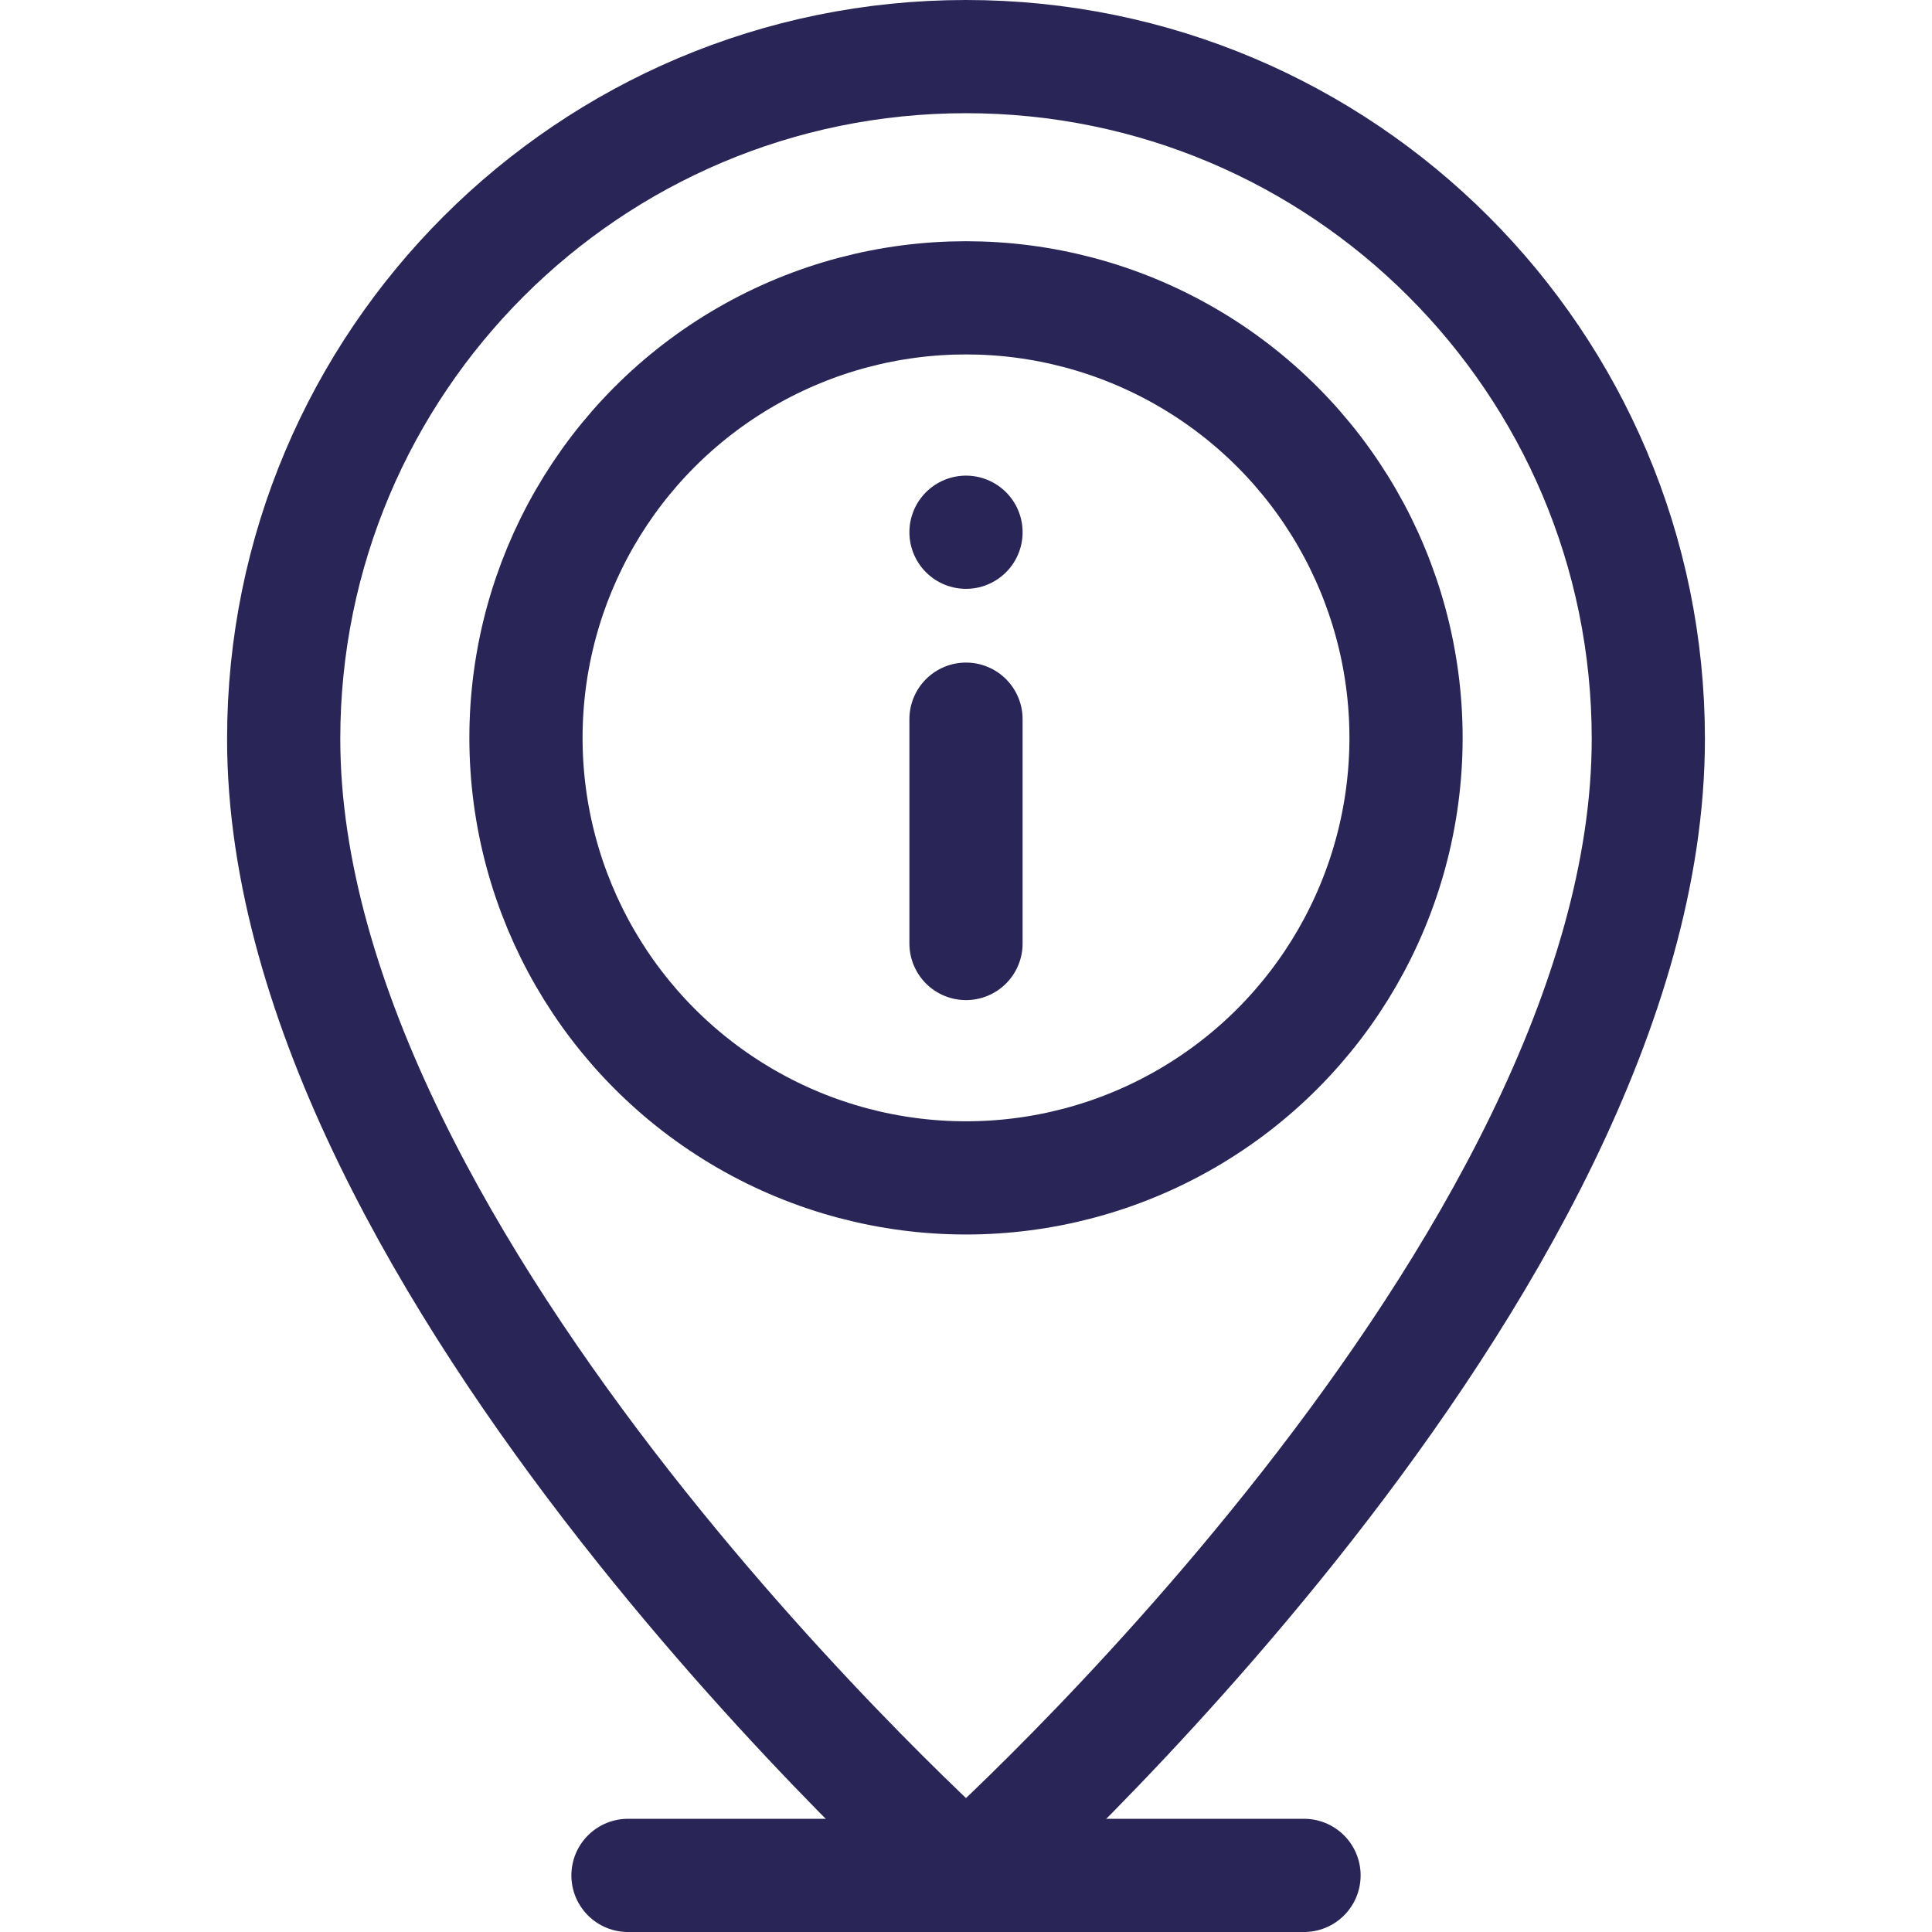
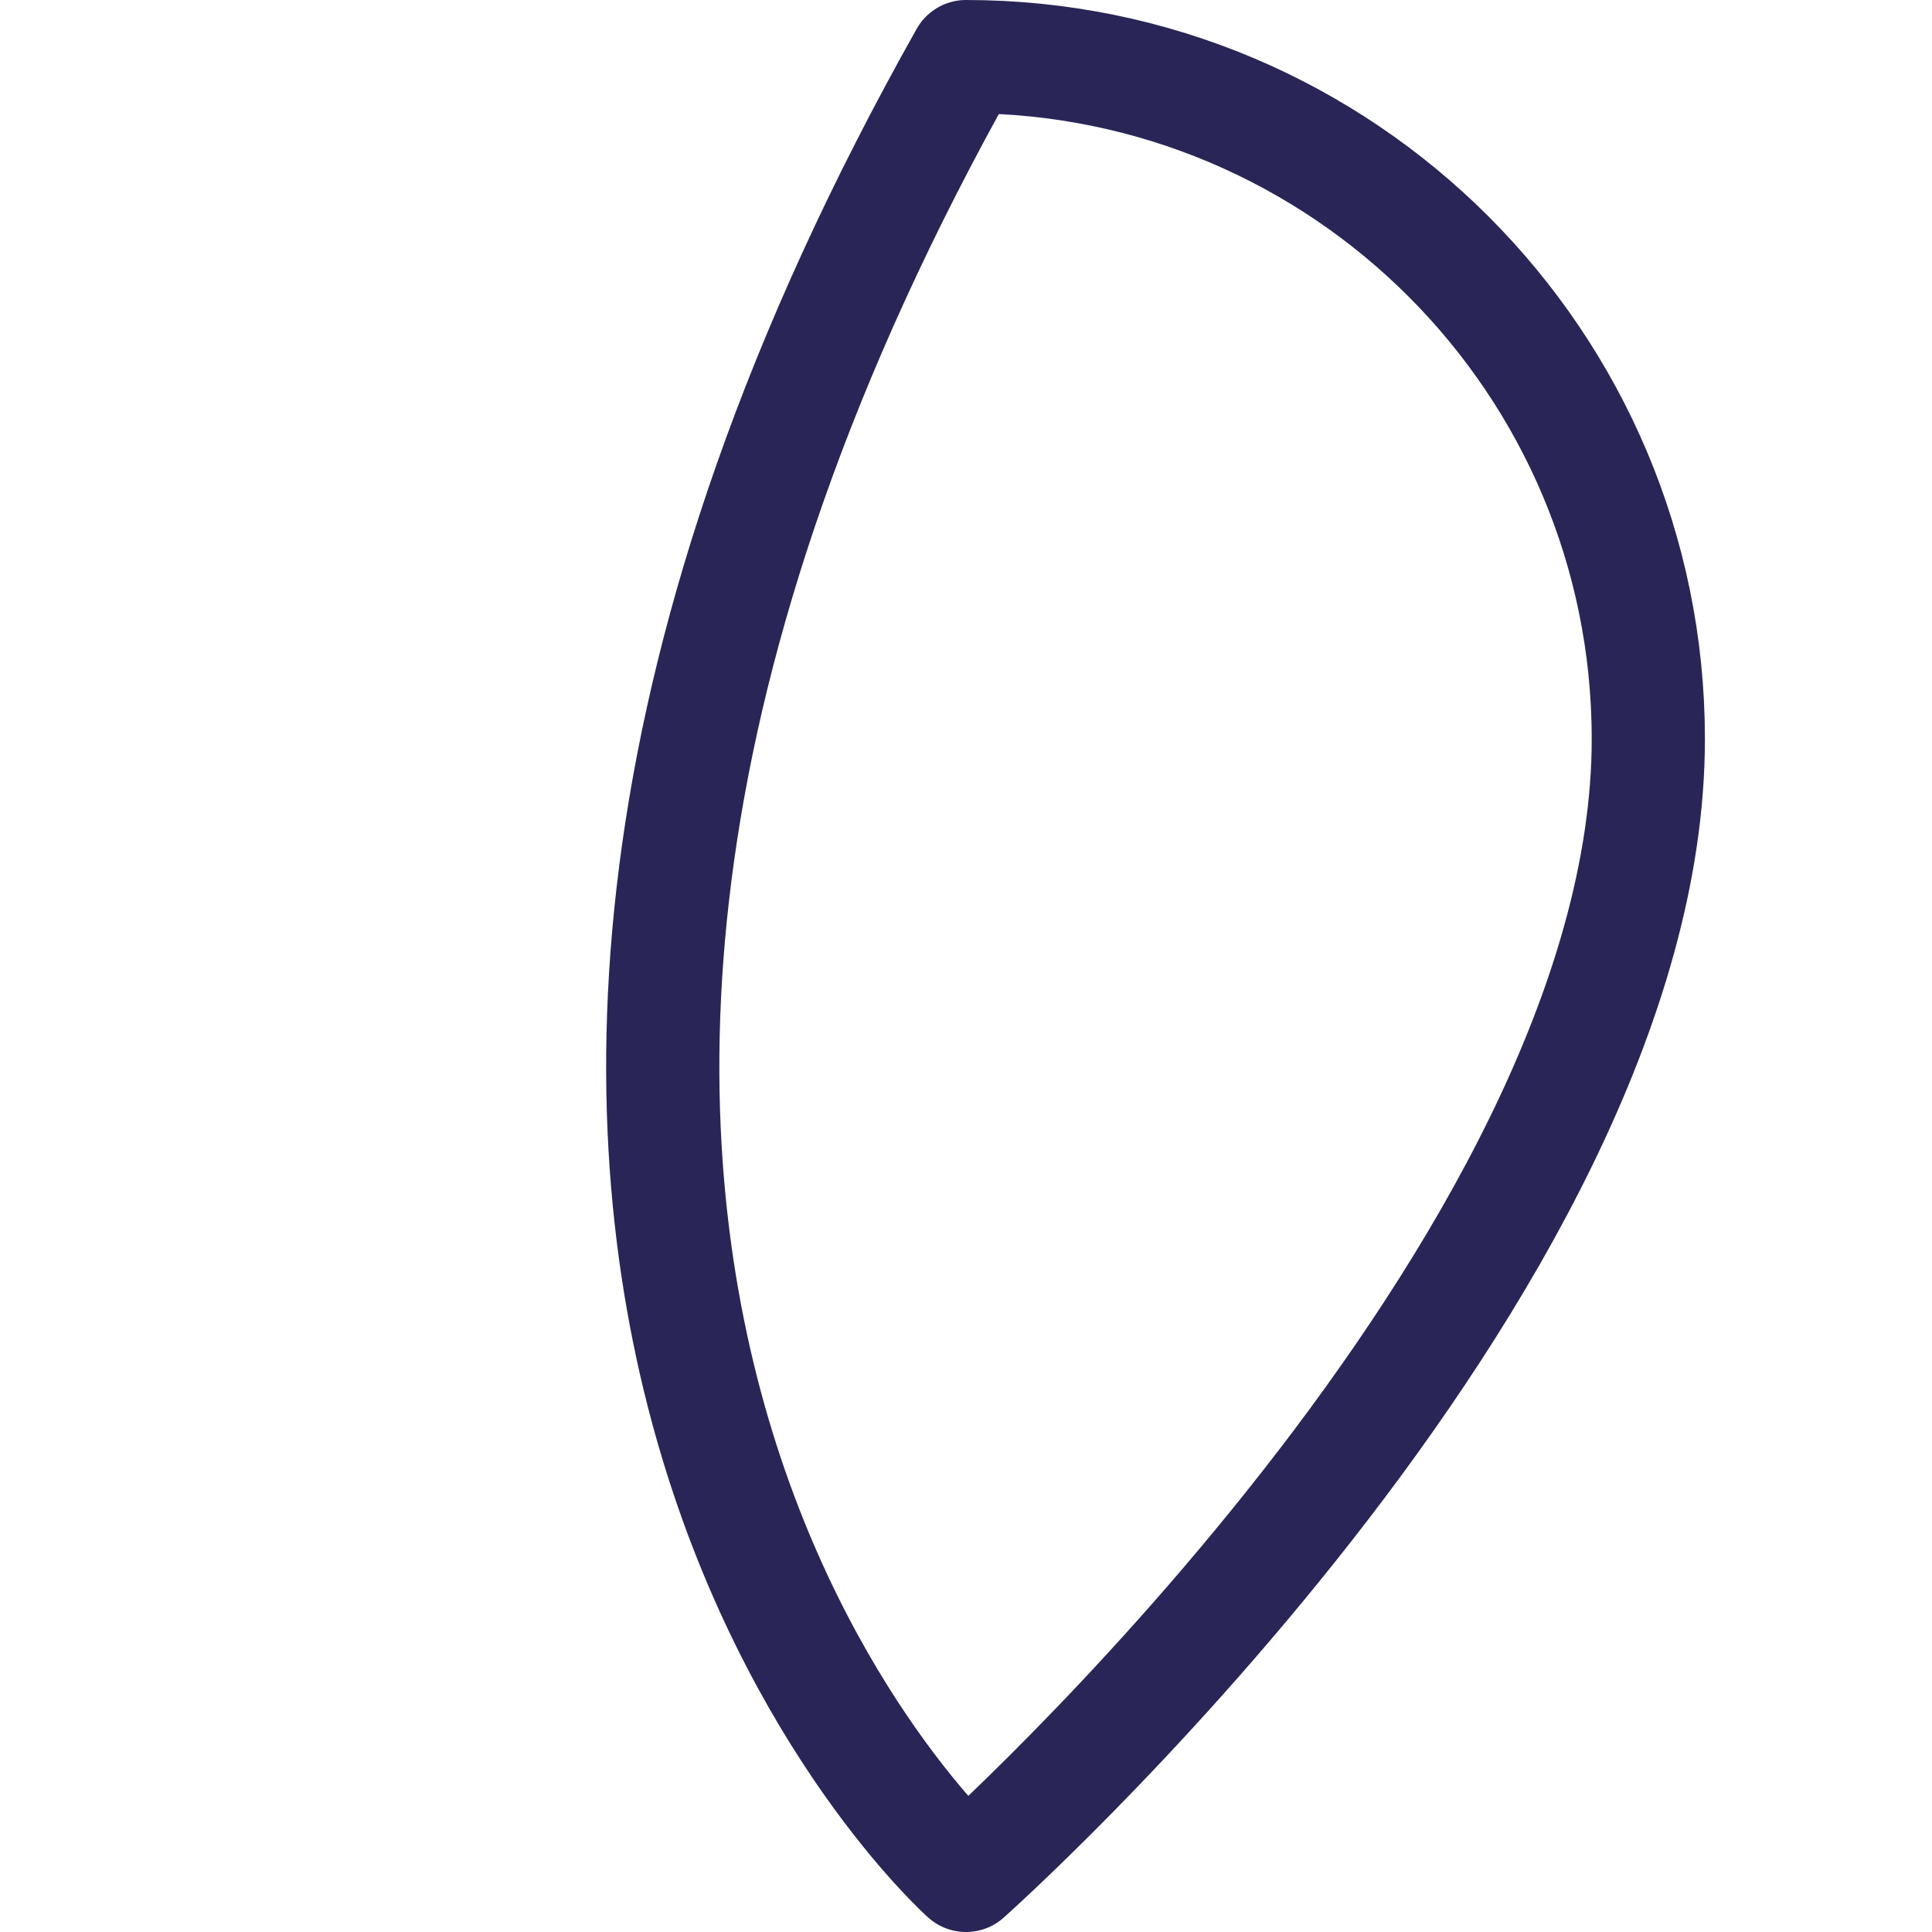
<svg xmlns="http://www.w3.org/2000/svg" id="Capa_1" x="0px" y="0px" viewBox="0 0 512 512" style="enable-background:new 0 0 512 512;" xml:space="preserve" width="300" height="300">
  <g transform="matrix(1,0,0,1,0,0)">
    <g>
-       <path style="stroke-linecap: round; stroke-linejoin: round; stroke-miterlimit: 10;" d="&#10;&#09;&#09;M256,15C156.136,15,75.179,95.956,75.179,195.821C75.179,336.27,256,497,256,497s180.821-160.73,180.821-301.179&#10;&#09;&#09;C436.821,95.956,355.864,15,256,15z" fill="none" stroke="#292557ff" data-original-stroke-color="#000000ff" stroke-width="30" data-original-stroke-width="30" />
-       <line style="stroke-linecap: round; stroke-linejoin: round; stroke-miterlimit: 10;" x1="345.579" y1="497" x2="166.421" y2="497" fill="none" stroke="#292557ff" data-original-stroke-color="#000000ff" stroke-width="30" data-original-stroke-width="30" />
-       <circle style="stroke-linecap: round; stroke-linejoin: round; stroke-miterlimit: 10;" cx="256" cy="195.542" r="116.613" fill="none" stroke="#292557ff" data-original-stroke-color="#000000ff" stroke-width="30" data-original-stroke-width="30" />
-       <line style="stroke-linecap: round; stroke-linejoin: round; stroke-miterlimit: 10;" x1="256" y1="141.047" x2="256" y2="141.047" fill="none" stroke="#292557ff" data-original-stroke-color="#000000ff" stroke-width="30" data-original-stroke-width="30" />
-       <line style="stroke-linecap: round; stroke-linejoin: round; stroke-miterlimit: 10;" x1="256" y1="190.588" x2="256" y2="250.037" fill="none" stroke="#292557ff" data-original-stroke-color="#000000ff" stroke-width="30" data-original-stroke-width="30" />
+       <path style="stroke-linecap: round; stroke-linejoin: round; stroke-miterlimit: 10;" d="&#10;&#09;&#09;M256,15C75.179,336.27,256,497,256,497s180.821-160.73,180.821-301.179&#10;&#09;&#09;C436.821,95.956,355.864,15,256,15z" fill="none" stroke="#292557ff" data-original-stroke-color="#000000ff" stroke-width="30" data-original-stroke-width="30" />
    </g>
    <g />
    <g />
    <g />
    <g />
    <g />
    <g />
    <g />
    <g />
    <g />
    <g />
    <g />
    <g />
    <g />
    <g />
    <g />
  </g>
</svg>